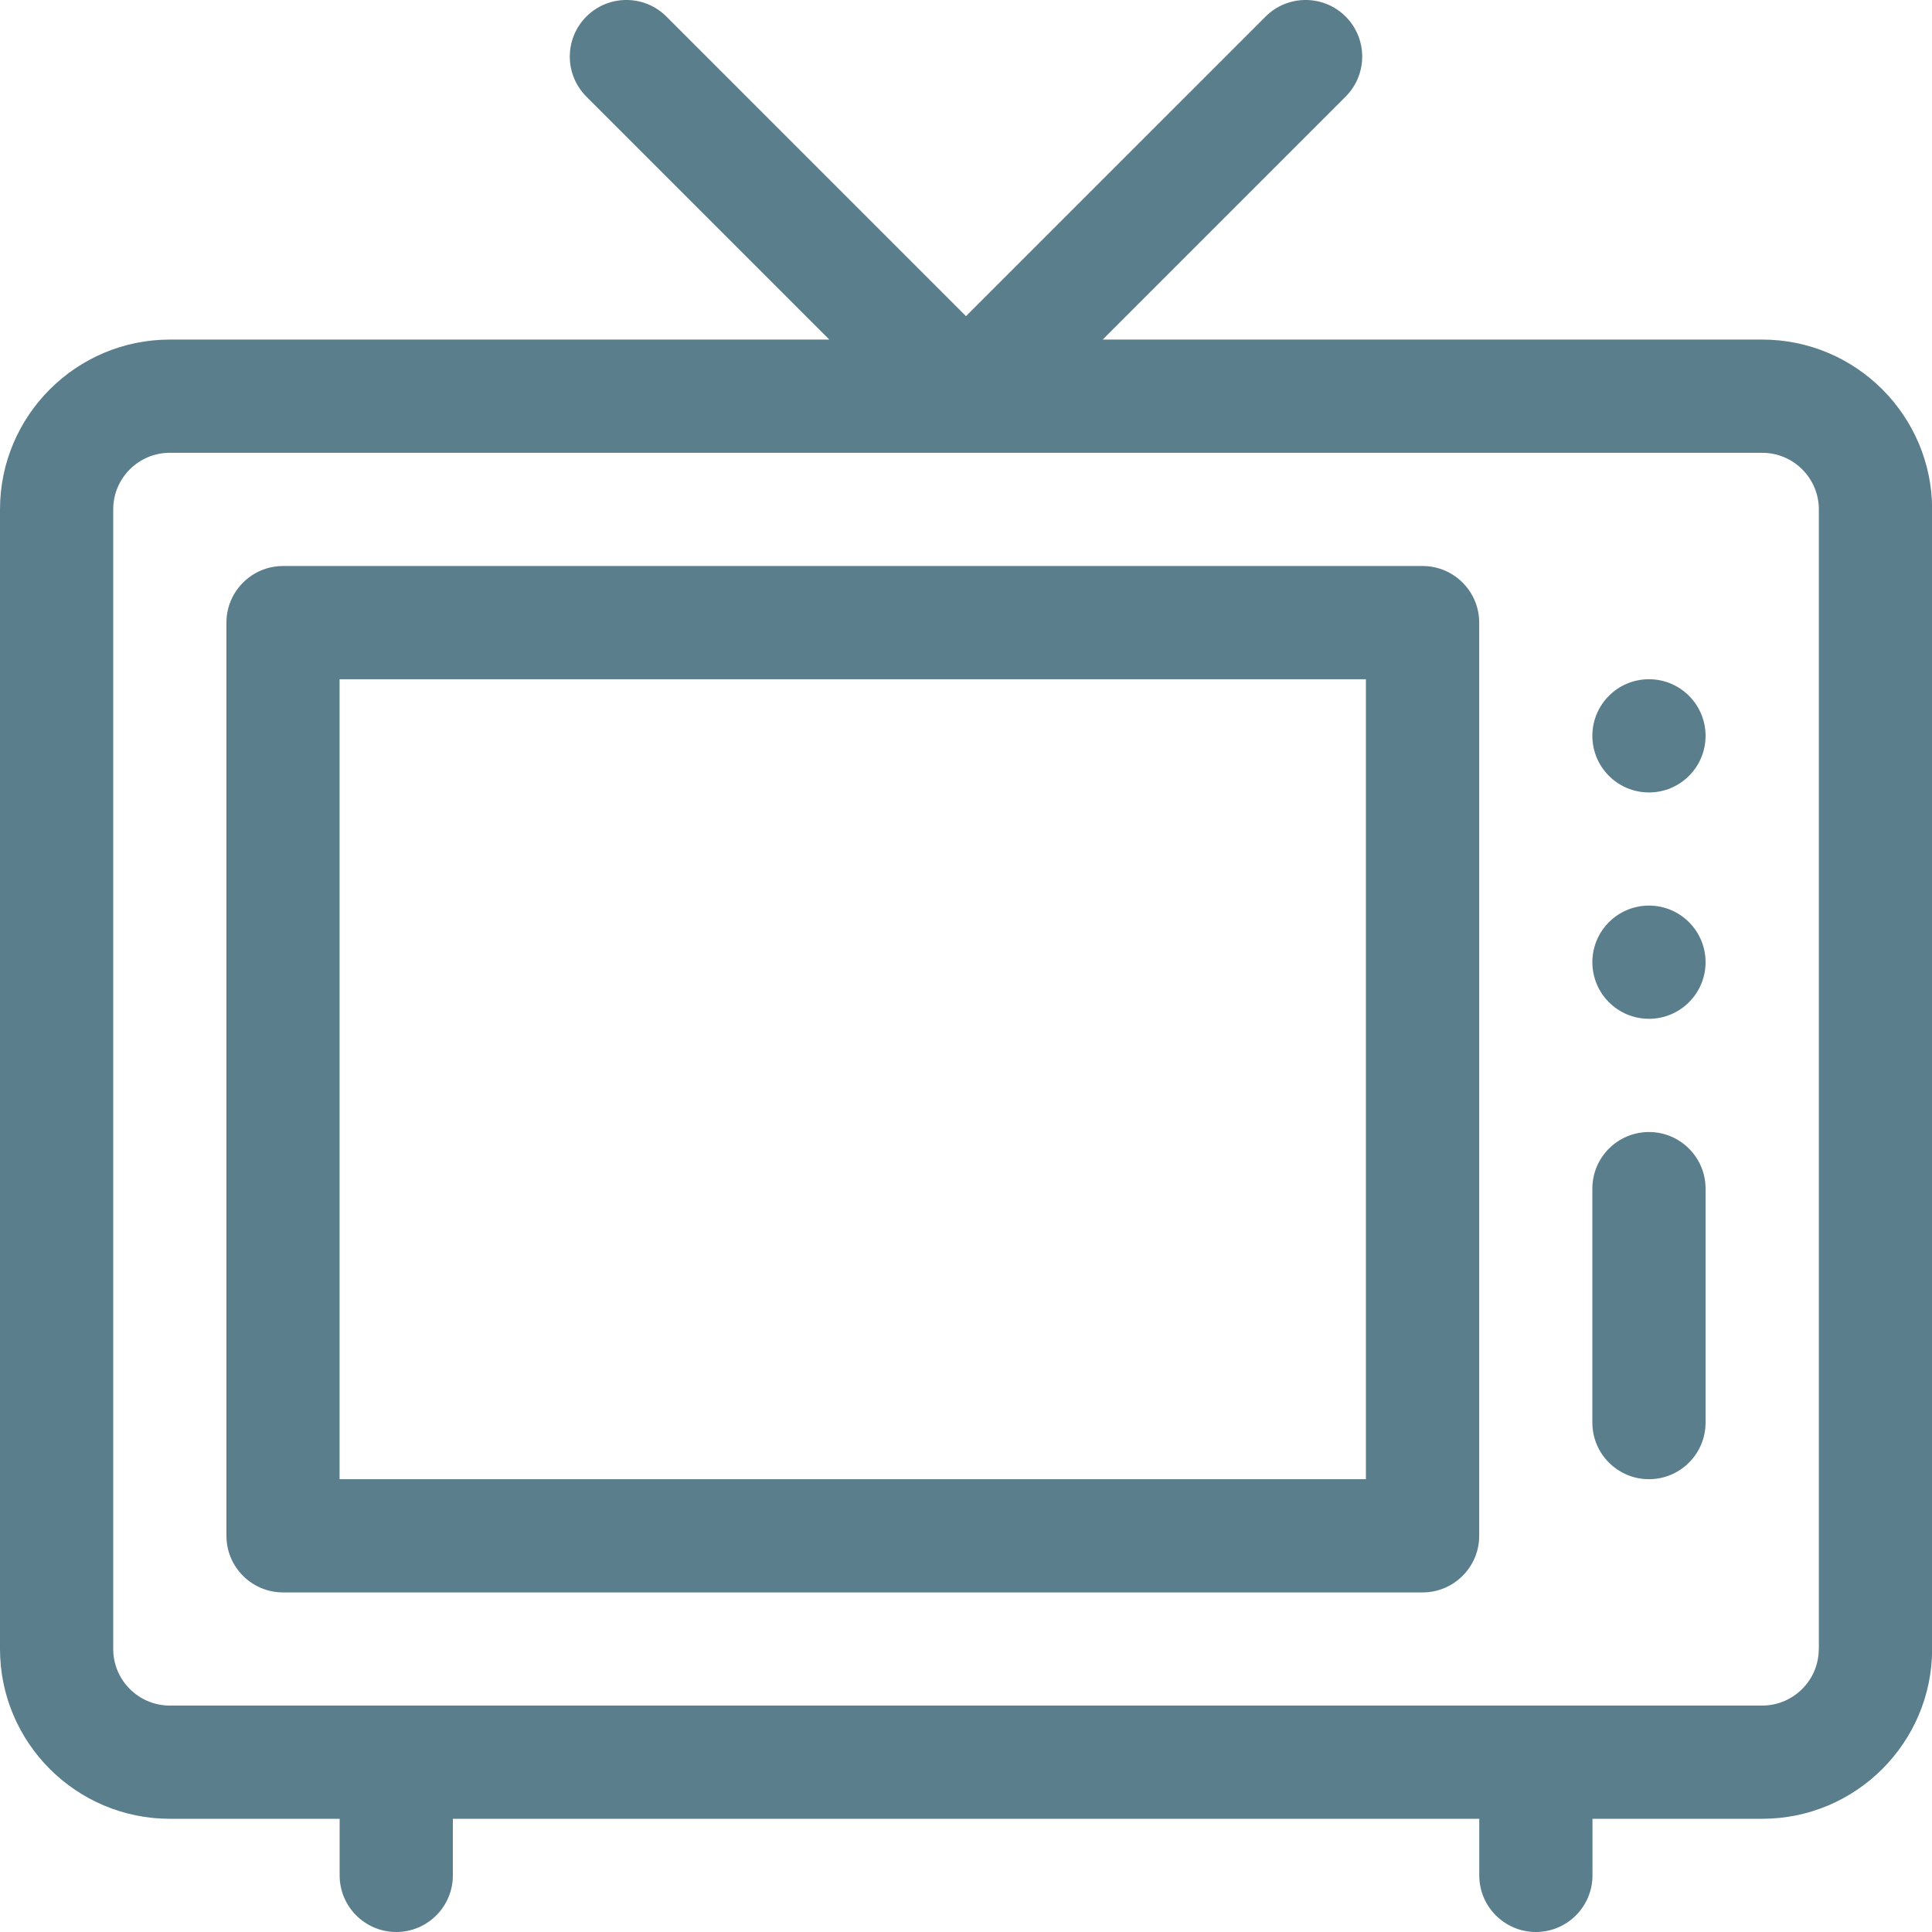
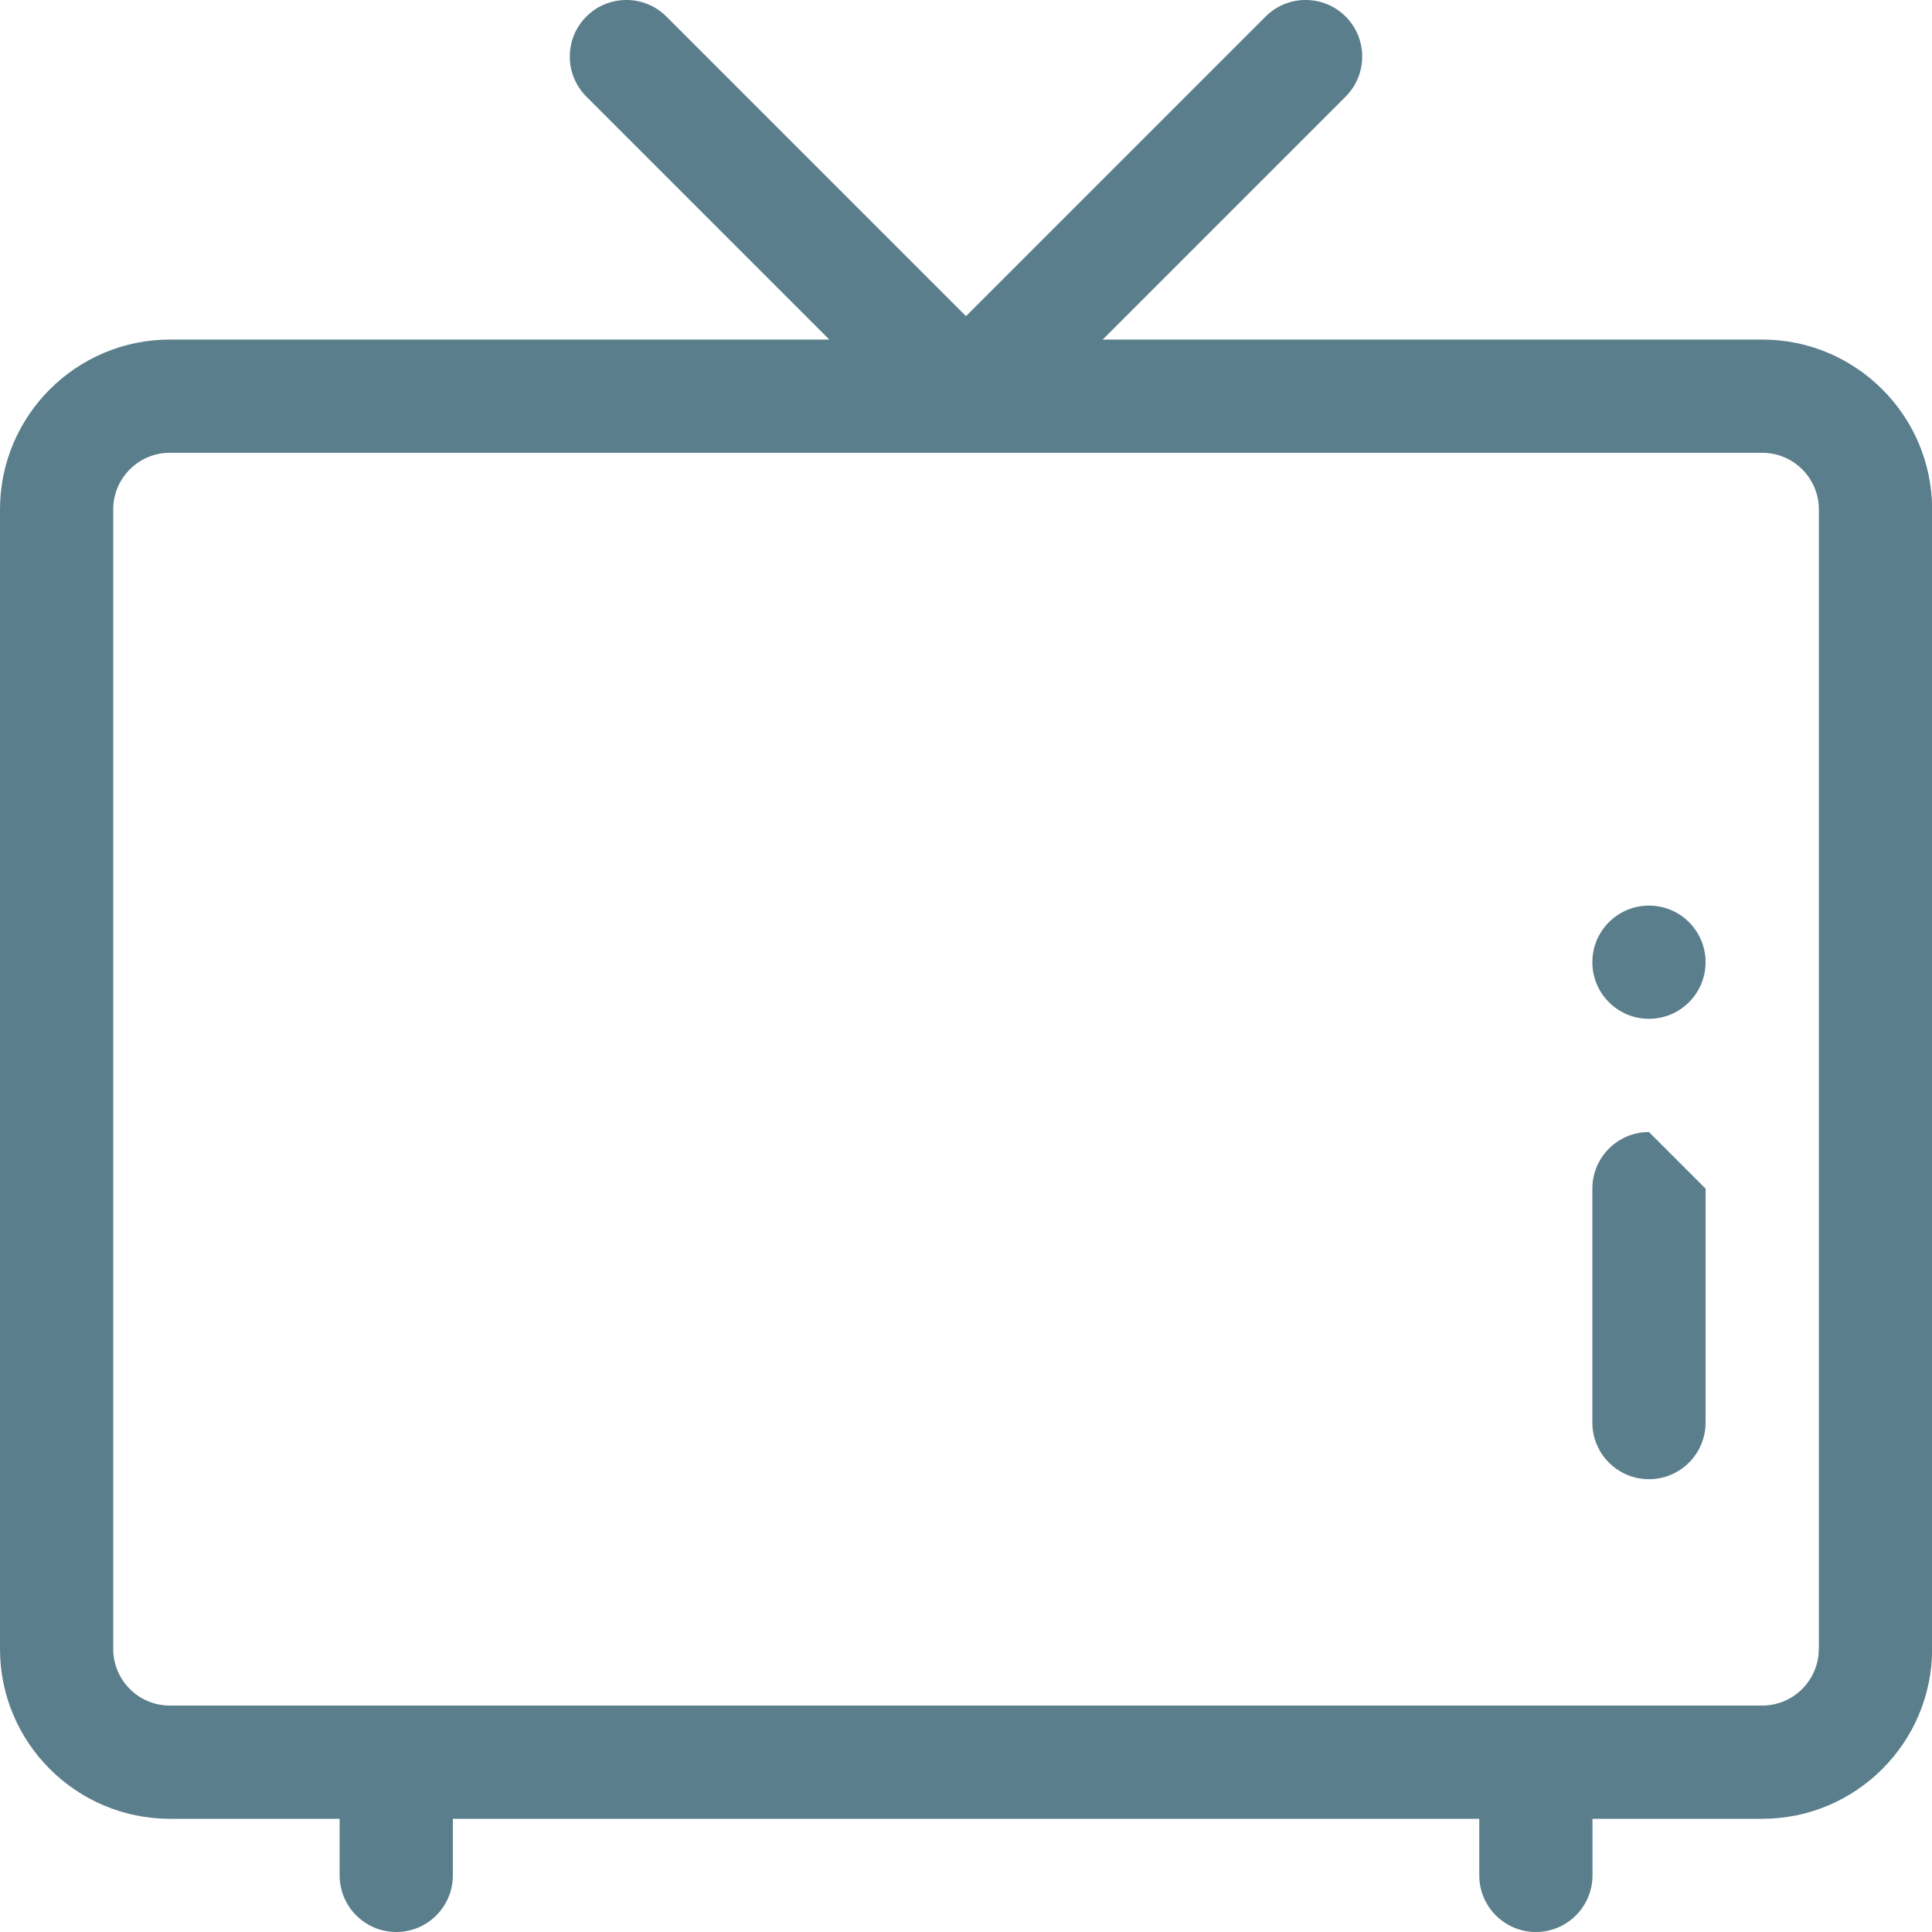
<svg xmlns="http://www.w3.org/2000/svg" id="Layer_2" data-name="Layer 2" viewBox="0 0 300 300">
  <defs>
    <style>
      .cls-1 {
        fill: #5a7e8c;
      }
    </style>
  </defs>
  <g id="Layer_1-2" data-name="Layer 1">
    <g>
      <path class="cls-1" d="M273.63,52.73h-102.41l37.73-37.73c3.43-3.43,3.43-9,0-12.43-3.43-3.43-9-3.43-12.43,0l-46.52,46.52L103.48,2.57c-3.43-3.43-9-3.43-12.43,0s-3.43,9,0,12.43l37.73,37.73H26.37c-14.54,0-26.37,11.83-26.37,26.37v176.95c0,14.54,11.83,26.37,26.37,26.37h26.37v8.79c0,4.85,3.94,8.79,8.79,8.79s8.79-3.94,8.79-8.79v-8.79h159.38v8.79c0,4.85,3.94,8.79,8.79,8.79s8.79-3.94,8.79-8.79v-8.79h26.37c14.54,0,26.37-11.83,26.37-26.37V79.1c0-14.54-11.83-26.37-26.37-26.37ZM282.42,256.05c0,4.85-3.94,8.79-8.79,8.79H26.37c-4.85,0-8.79-3.94-8.79-8.79V79.1c0-4.85,3.94-8.79,8.79-8.79h247.27c4.85,0,8.79,3.94,8.79,8.79v176.95Z" />
-       <path class="cls-1" d="M220.9,87.89H43.95c-4.85,0-8.79,3.94-8.79,8.79v141.8c0,4.85,3.94,8.79,8.79,8.79h176.95c4.85,0,8.79-3.94,8.79-8.79V96.68c0-4.85-3.94-8.79-8.79-8.79ZM212.11,229.69H52.73v-124.22h159.37v124.22Z" />
-       <circle class="cls-1" cx="256.05" cy="114.26" r="8.79" />
      <circle class="cls-1" cx="256.05" cy="149.41" r="8.79" />
-       <path class="cls-1" d="M256.05,175.78c-4.85,0-8.79,3.94-8.79,8.79v36.33c0,4.85,3.94,8.79,8.79,8.79s8.79-3.94,8.79-8.79v-36.33c0-4.85-3.94-8.79-8.79-8.79Z" />
+       <path class="cls-1" d="M256.05,175.78c-4.85,0-8.79,3.94-8.79,8.79v36.33c0,4.85,3.94,8.79,8.79,8.79s8.79-3.94,8.79-8.79v-36.33Z" />
    </g>
  </g>
</svg>